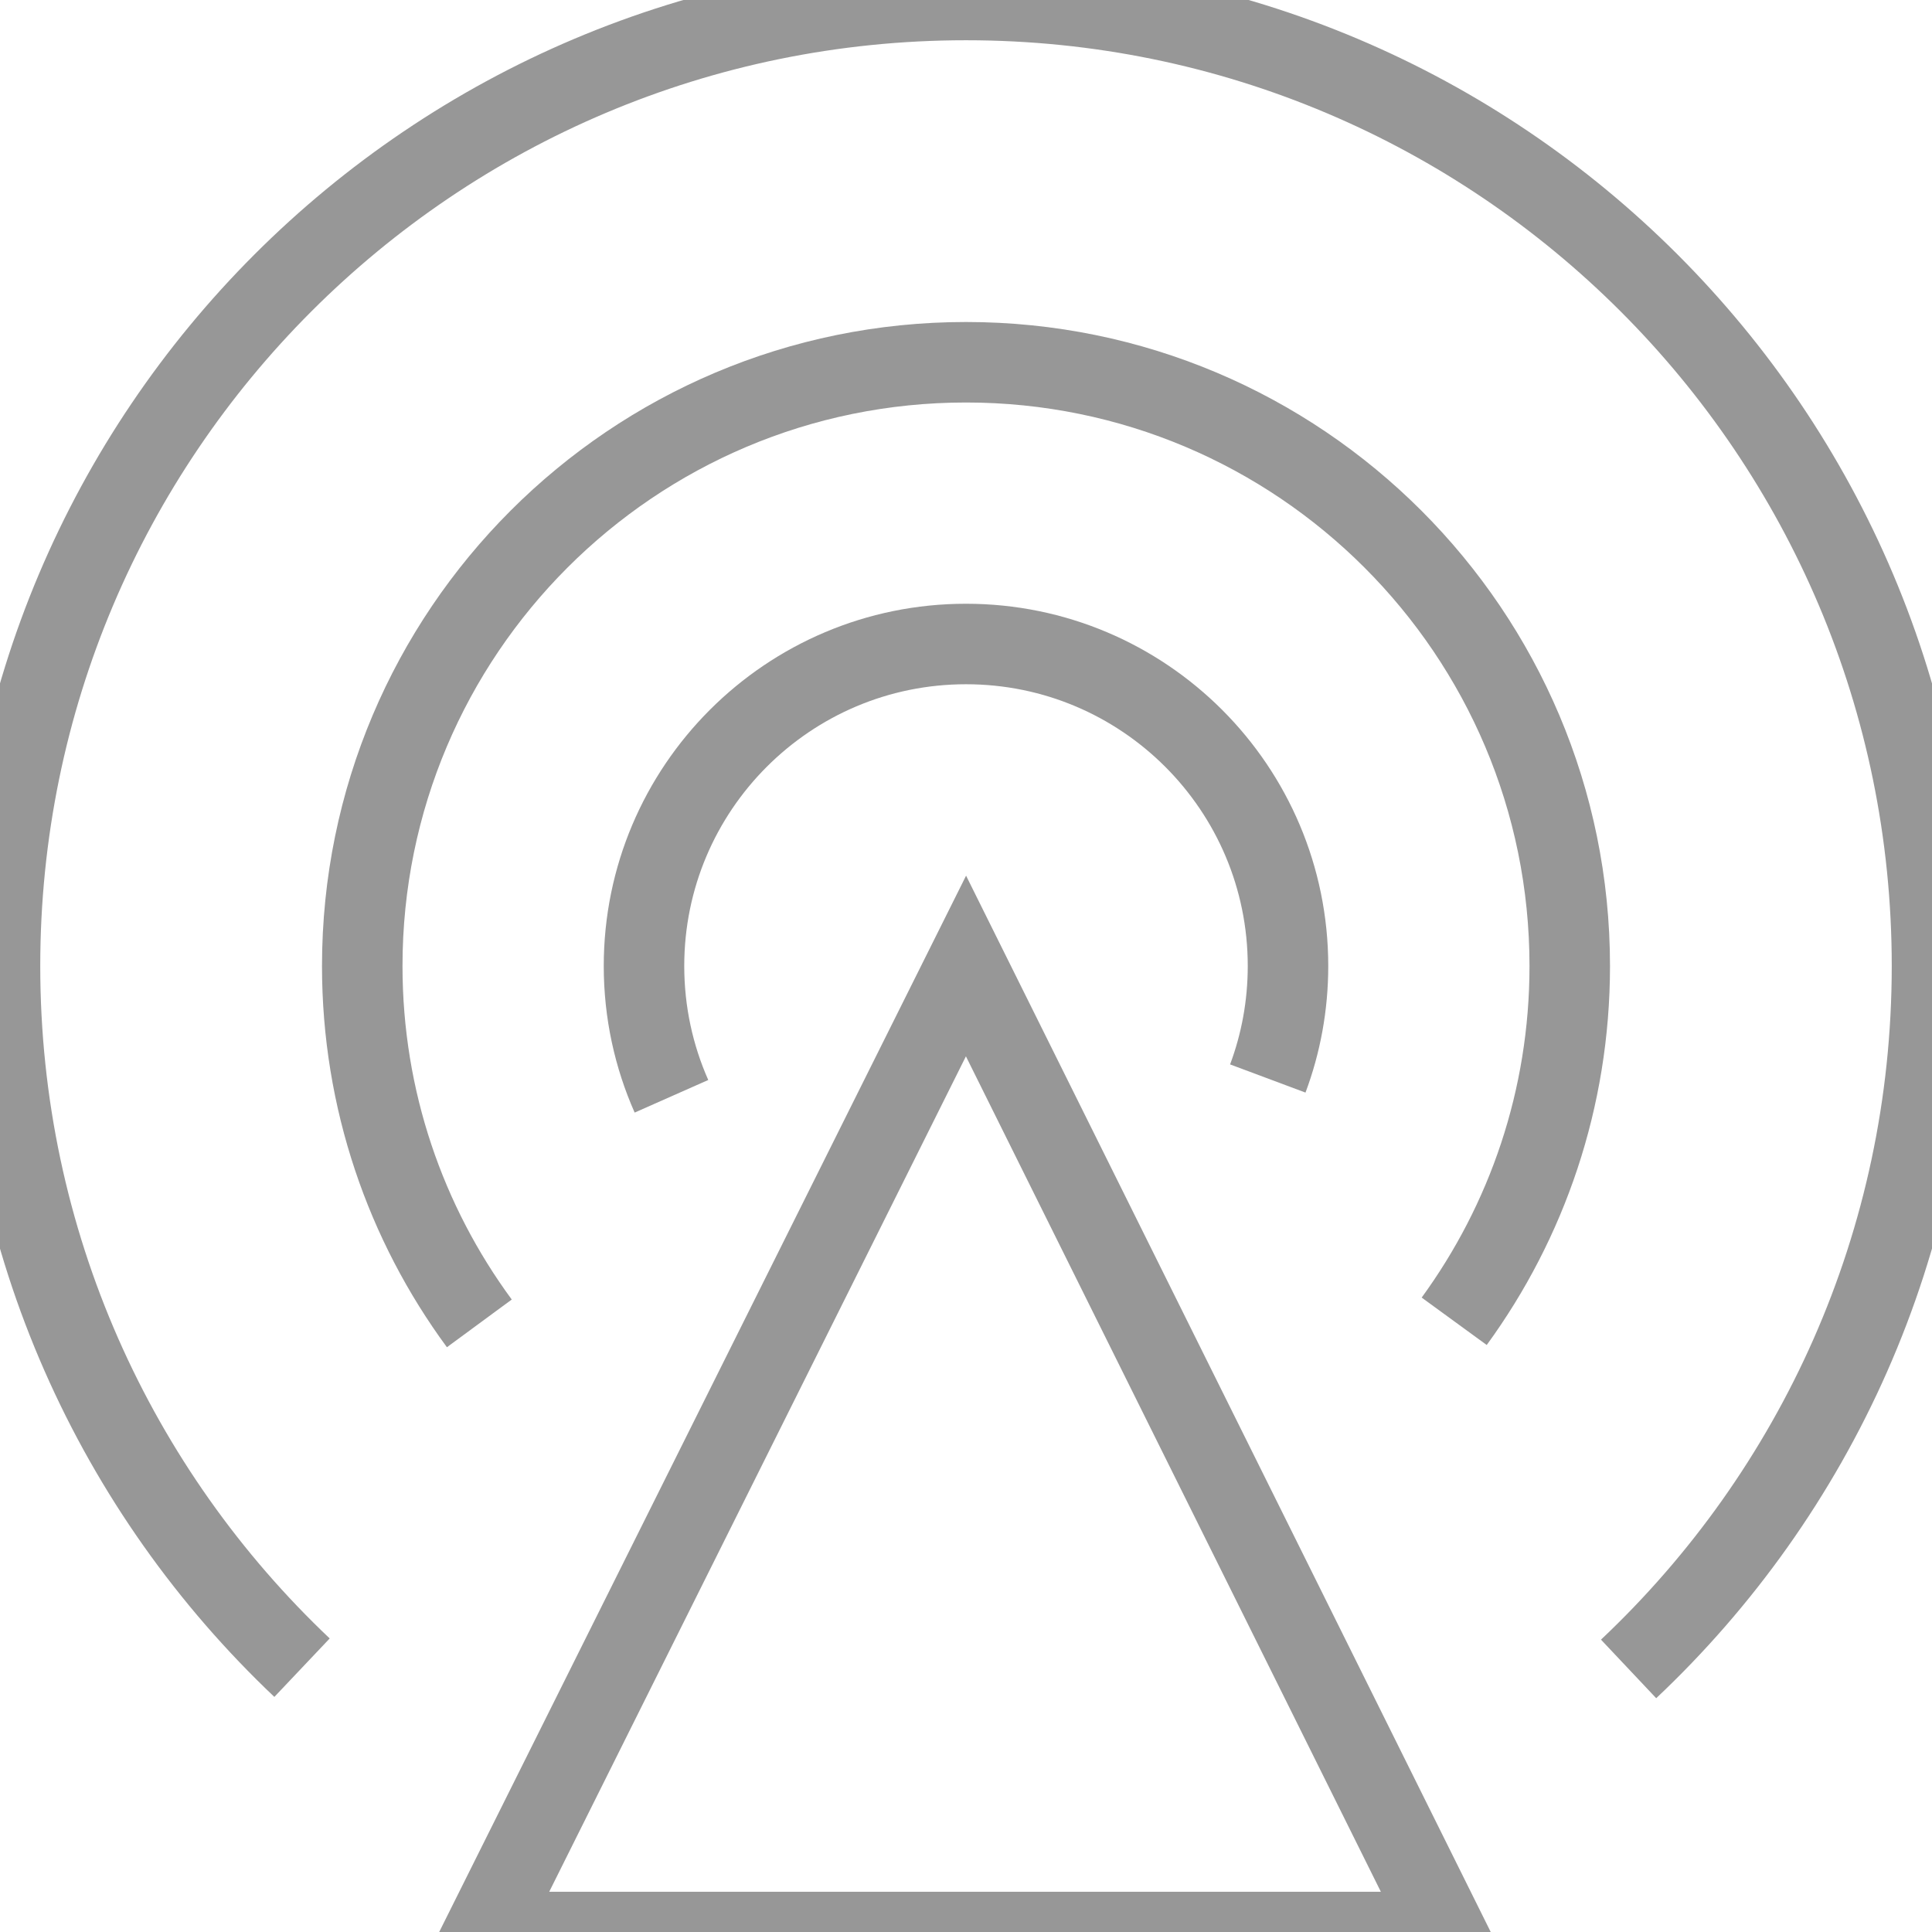
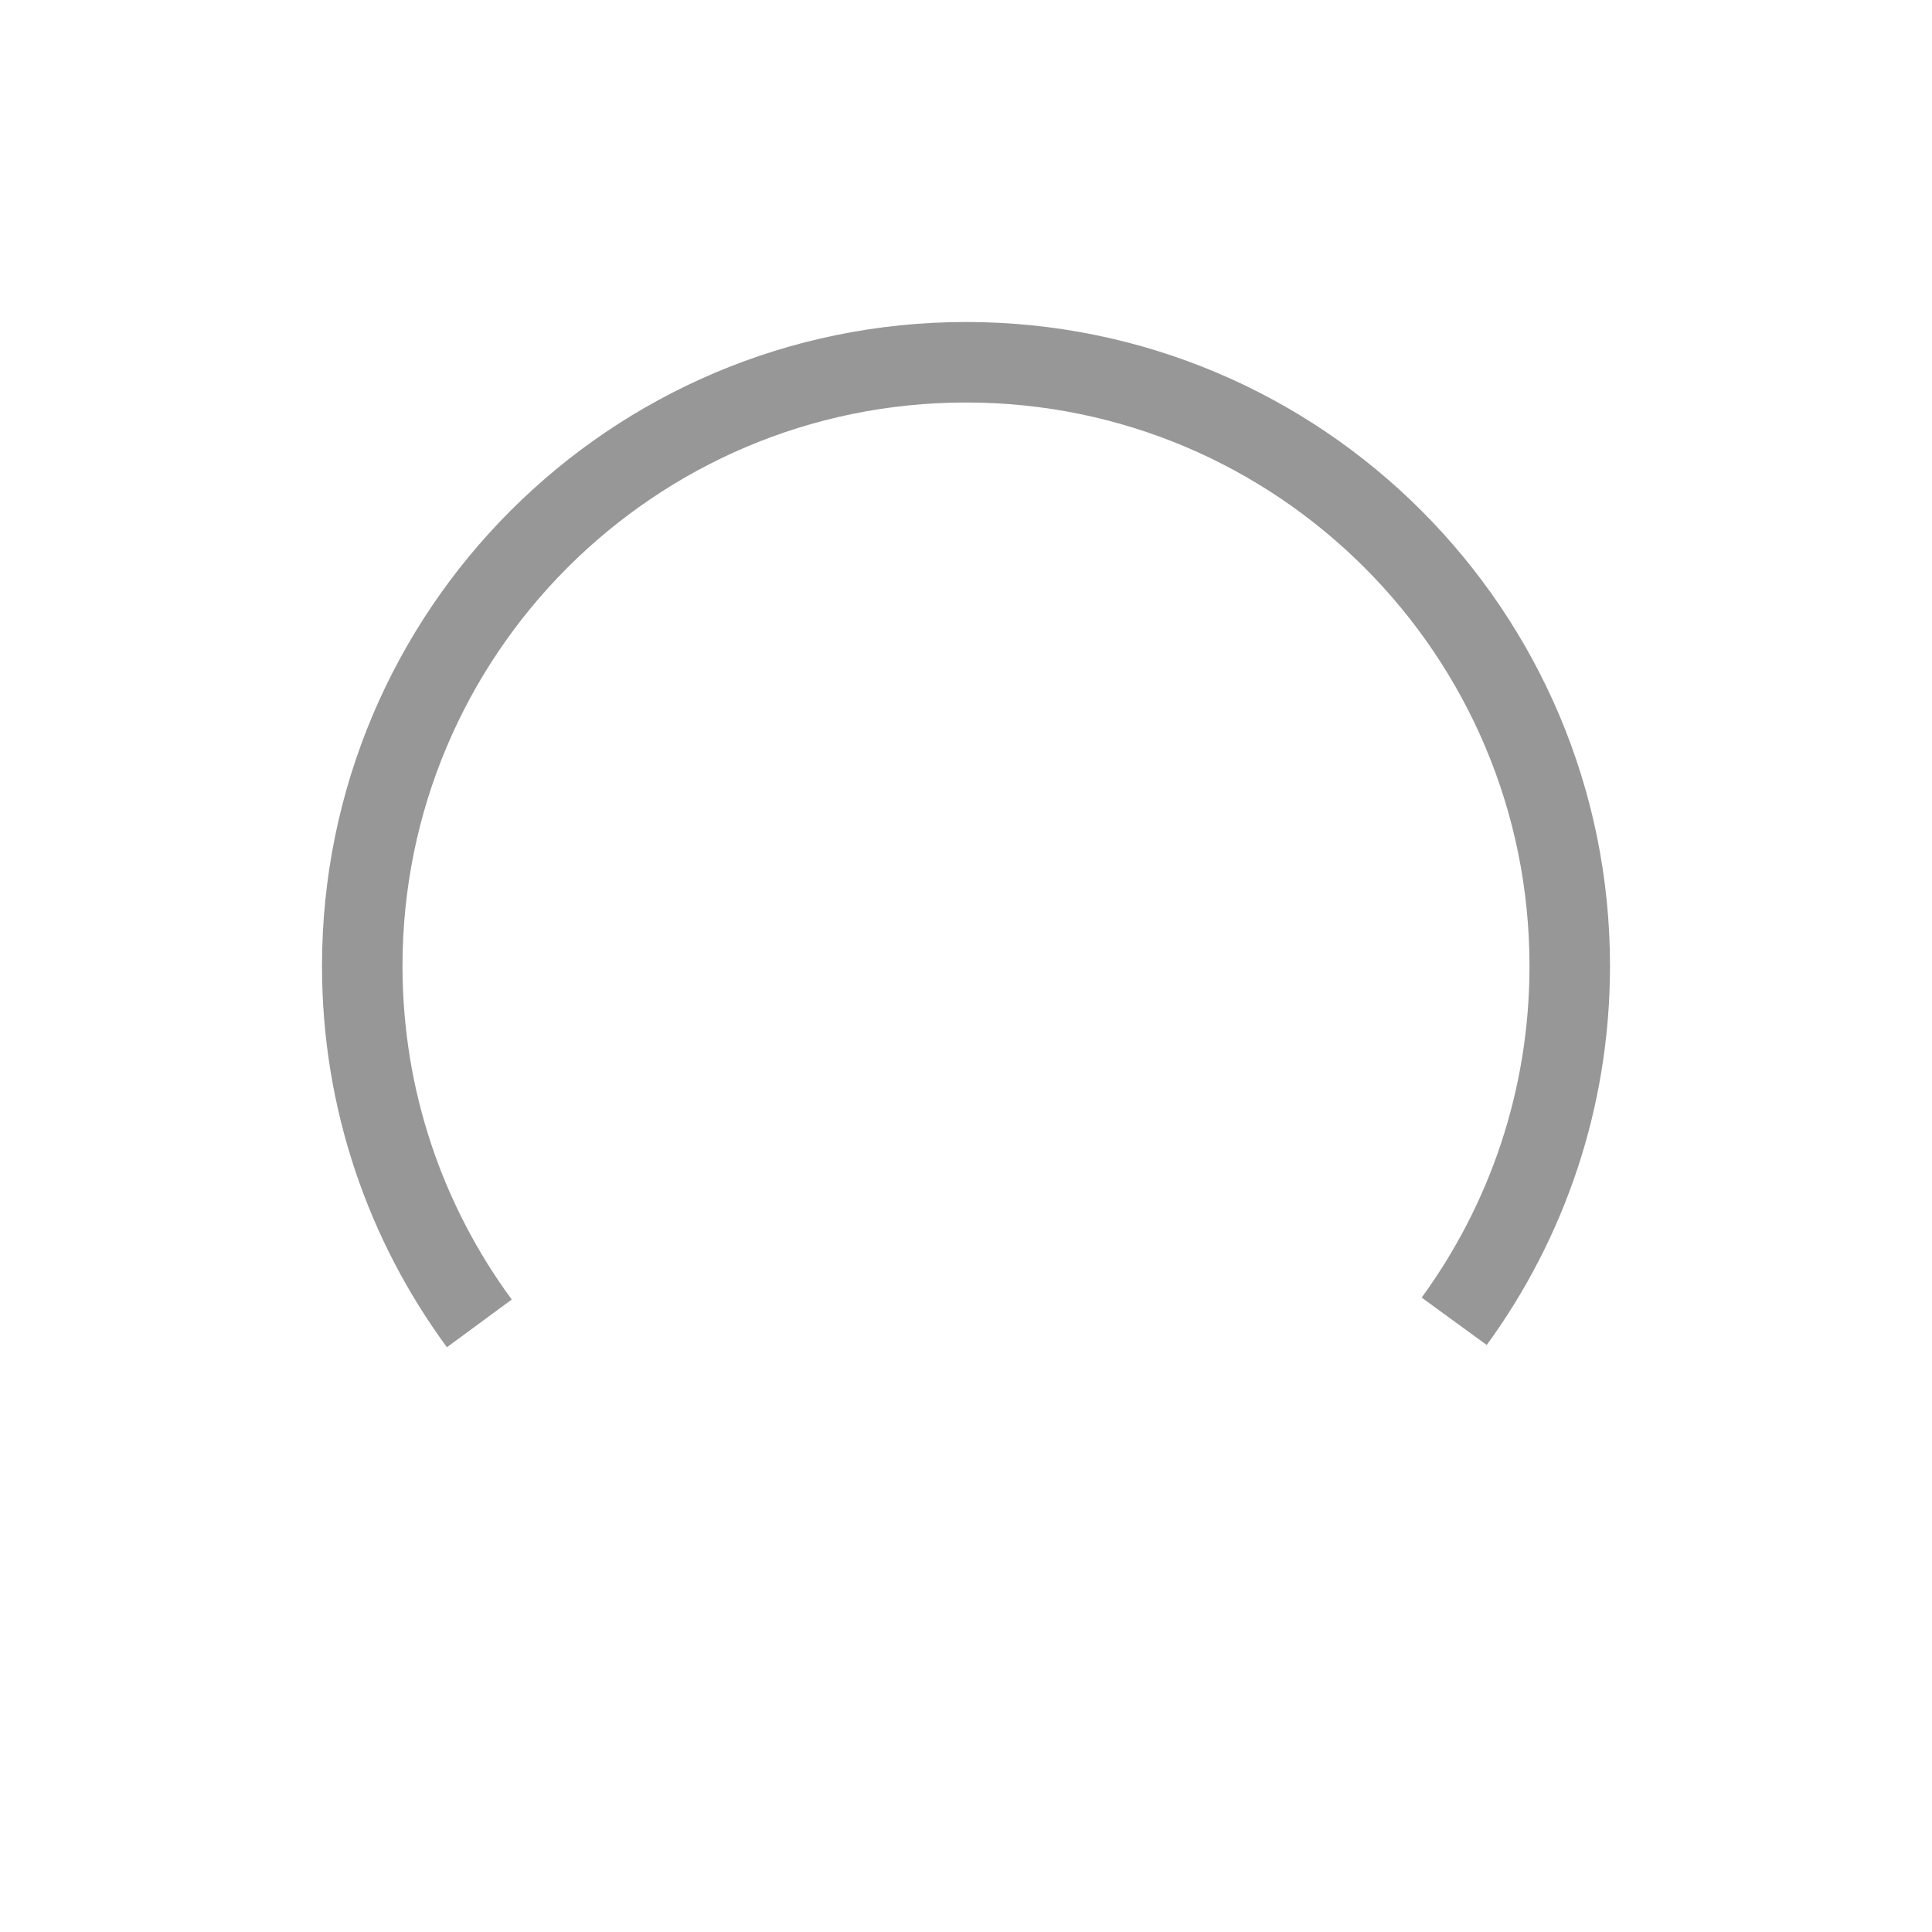
<svg xmlns="http://www.w3.org/2000/svg" width="48px" height="48px" viewBox="0 0 48 48" version="1.1">
  <title>通网</title>
  <defs>
    <filter id="filter-1">
      <feColorMatrix in="SourceGraphic" type="matrix" values="0 0 0 0 0.2 0 0 0 0 0.2 0 0 0 0 0.2 0 0 0 1 0" />
    </filter>
  </defs>
  <g id="通网" stroke="none" stroke-width="1" fill="none" fill-rule="evenodd">
    <g filter="url(#filter-1)">
      <g>
-         <path d="M31.498,26.795 C31.823,25.925 32,24.983 32,24 C32,19.582 28.418,16 24,16 C19.582,16 16,19.582 16,24 C16,25.152 16.244,26.248 16.682,27.237" id="路径" stroke="#979797" stroke-width="2" />
        <path d="M36.129,32.827 C37.935,30.35 39,27.3 39,24 C39,15.716 32.284,9 24,9 C15.716,9 9,15.716 9,24 C9,27.323 10.08,30.393 11.909,32.879" id="路径" stroke="#979797" stroke-width="2" />
-         <path d="M40.462,41.464 C45.103,37.088 48,30.882 48,24 C48,10.745 37.255,-2.27373675e-13 24,-2.27373675e-13 C10.745,-2.27373675e-13 0,10.745 0,24 C0,30.866 2.883,37.058 7.504,41.433" id="路径" stroke="#979797" stroke-width="2" />
-         <polygon id="路径-7" stroke="#979797" stroke-width="2" points="24 24 12.029 48 35.92 48" />
      </g>
    </g>
  </g>
</svg>